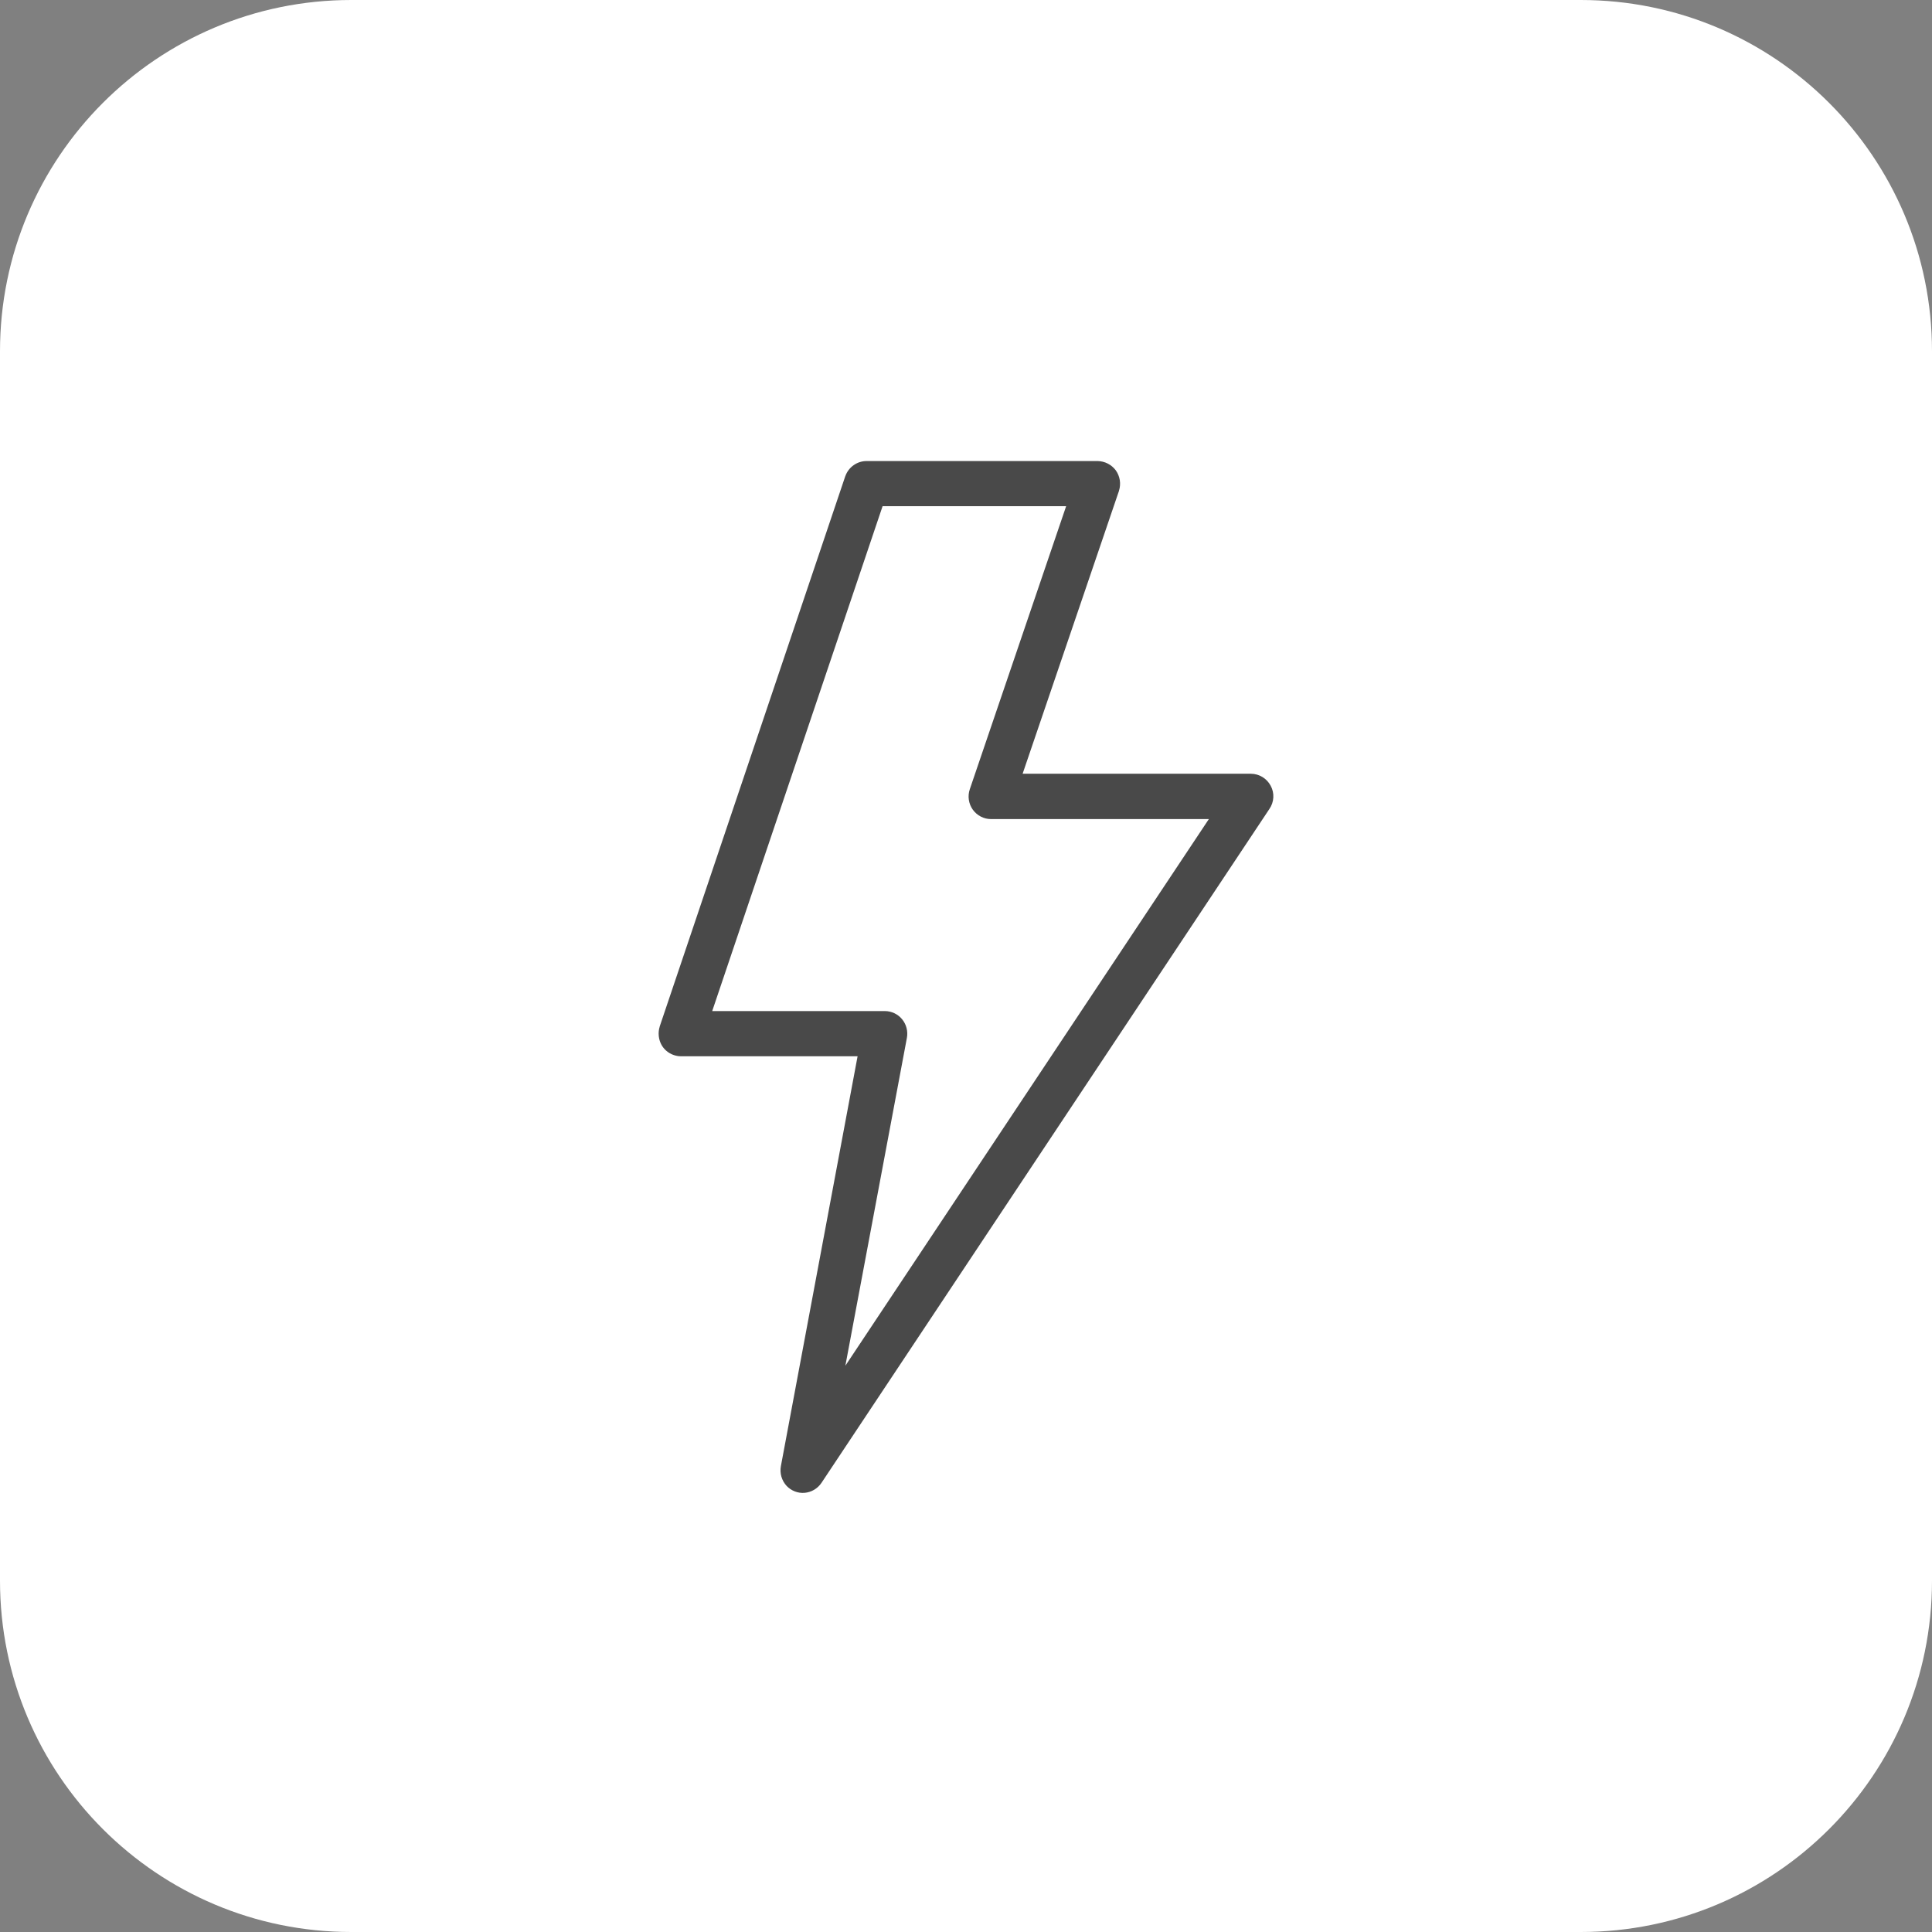
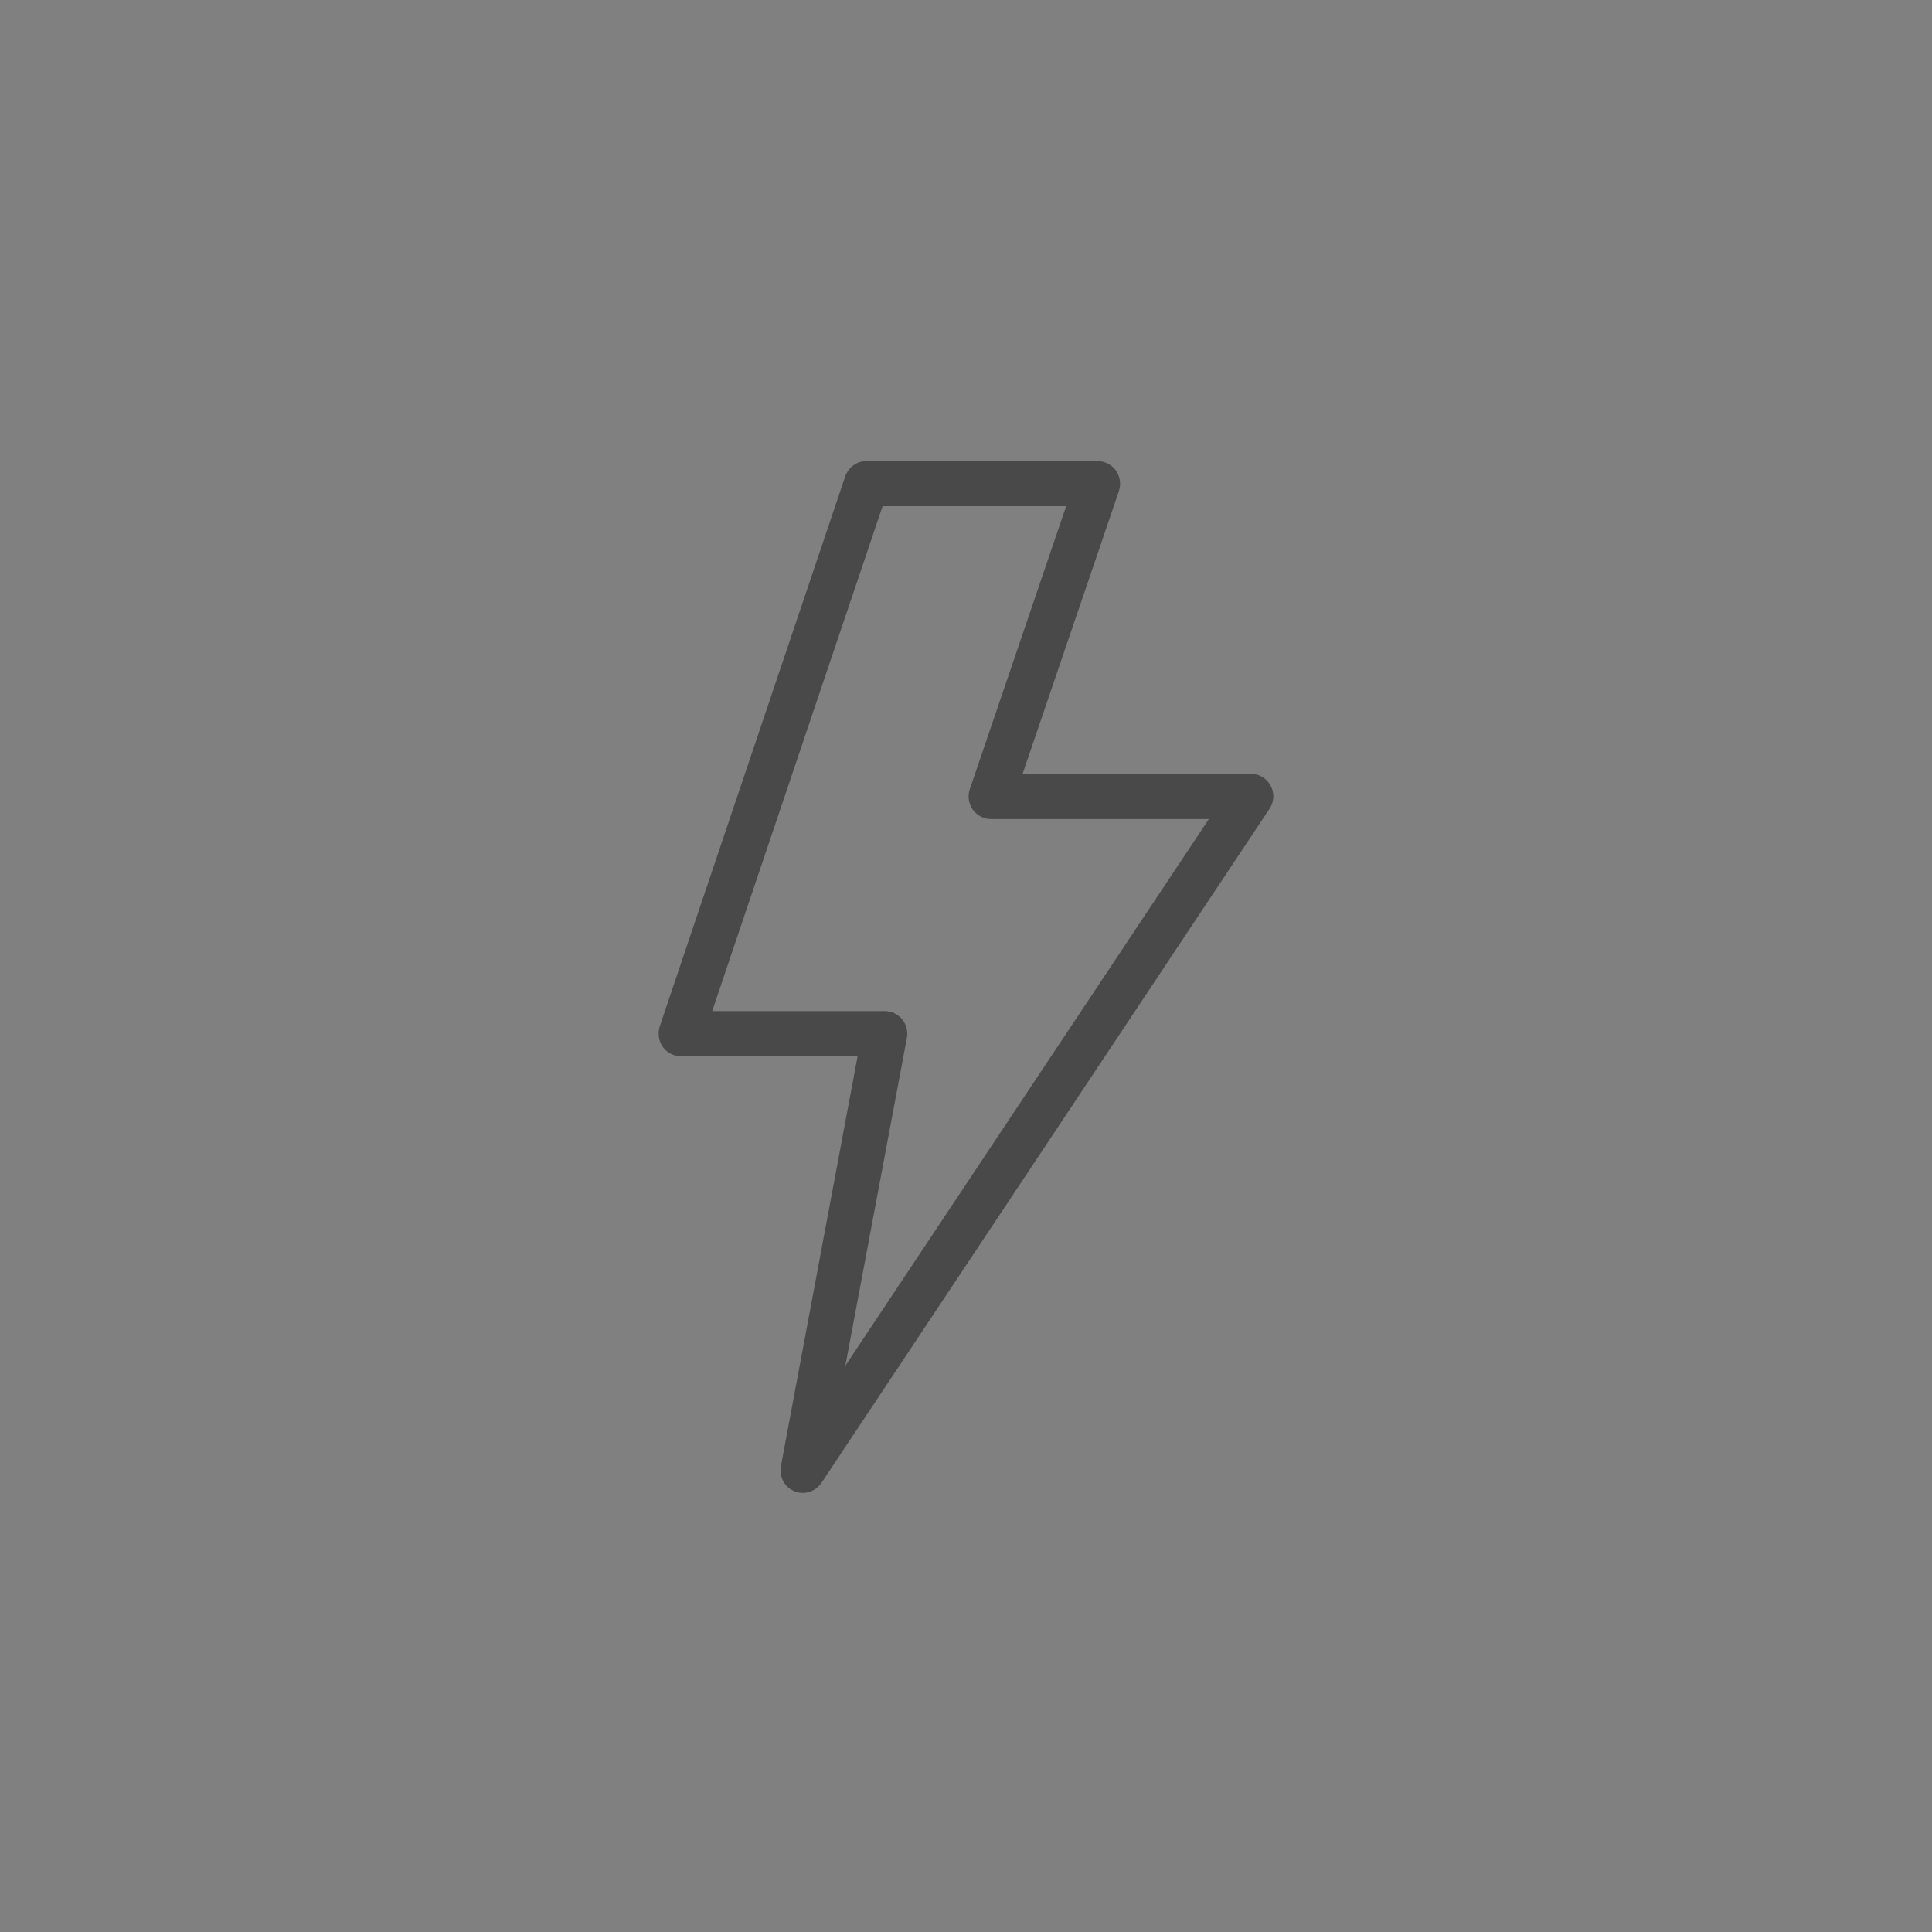
<svg xmlns="http://www.w3.org/2000/svg" width="88" height="88" viewBox="0 0 88 88" fill="none">
  <rect x="0" y="0" width="88" height="88" fill="#808080" stroke="none" />
-   <path d="M0 16C0 7.163 7.163 0 16 0H72C80.837 0 88 7.163 88 16V72C88 80.837 80.837 88 72 88H16C7.163 88 0 80.837 0 72V16Z" fill="white" />
  <path d="M57.877 35.789C57.79 35.625 57.66 35.487 57.501 35.391C57.343 35.295 57.161 35.244 56.975 35.243H46.579L50.968 22.358V22.352C51.018 22.196 51.03 22.031 51.005 21.869C50.979 21.707 50.916 21.554 50.821 21.421C50.724 21.292 50.6 21.188 50.457 21.115C50.314 21.042 50.156 21.003 49.996 21H39.471C39.26 21 39.054 21.066 38.881 21.189C38.708 21.311 38.577 21.484 38.505 21.684C38.505 21.691 38.499 21.691 38.499 21.697L30.048 46.756V46.763C30.004 46.904 29.99 47.053 30.007 47.2C30.023 47.347 30.07 47.489 30.144 47.617C30.215 47.736 30.31 47.838 30.422 47.919C30.534 47.999 30.662 48.056 30.796 48.086C30.867 48.104 30.941 48.113 31.014 48.112H39.062L35.569 66.777C35.539 66.938 35.547 67.104 35.592 67.261C35.638 67.419 35.72 67.563 35.831 67.683C35.935 67.792 36.062 67.877 36.202 67.931C36.343 67.986 36.493 68.008 36.644 67.997C36.798 67.984 36.948 67.937 37.082 67.858C37.216 67.779 37.331 67.671 37.418 67.541L57.82 36.846C57.926 36.692 57.988 36.512 57.998 36.326C58.009 36.139 57.967 35.953 57.877 35.789ZM38.505 62.207L41.308 47.273C41.335 47.125 41.33 46.972 41.292 46.825C41.255 46.679 41.186 46.542 41.09 46.426C40.995 46.309 40.874 46.215 40.738 46.151C40.602 46.086 40.454 46.053 40.303 46.053H32.44L40.201 23.055H48.562L44.174 35.946C44.121 36.101 44.105 36.266 44.129 36.428C44.152 36.59 44.214 36.743 44.308 36.877C44.403 37.01 44.527 37.118 44.672 37.193C44.816 37.269 44.977 37.308 45.14 37.308H55.062L38.505 62.207Z" fill="#494949" />
</svg>